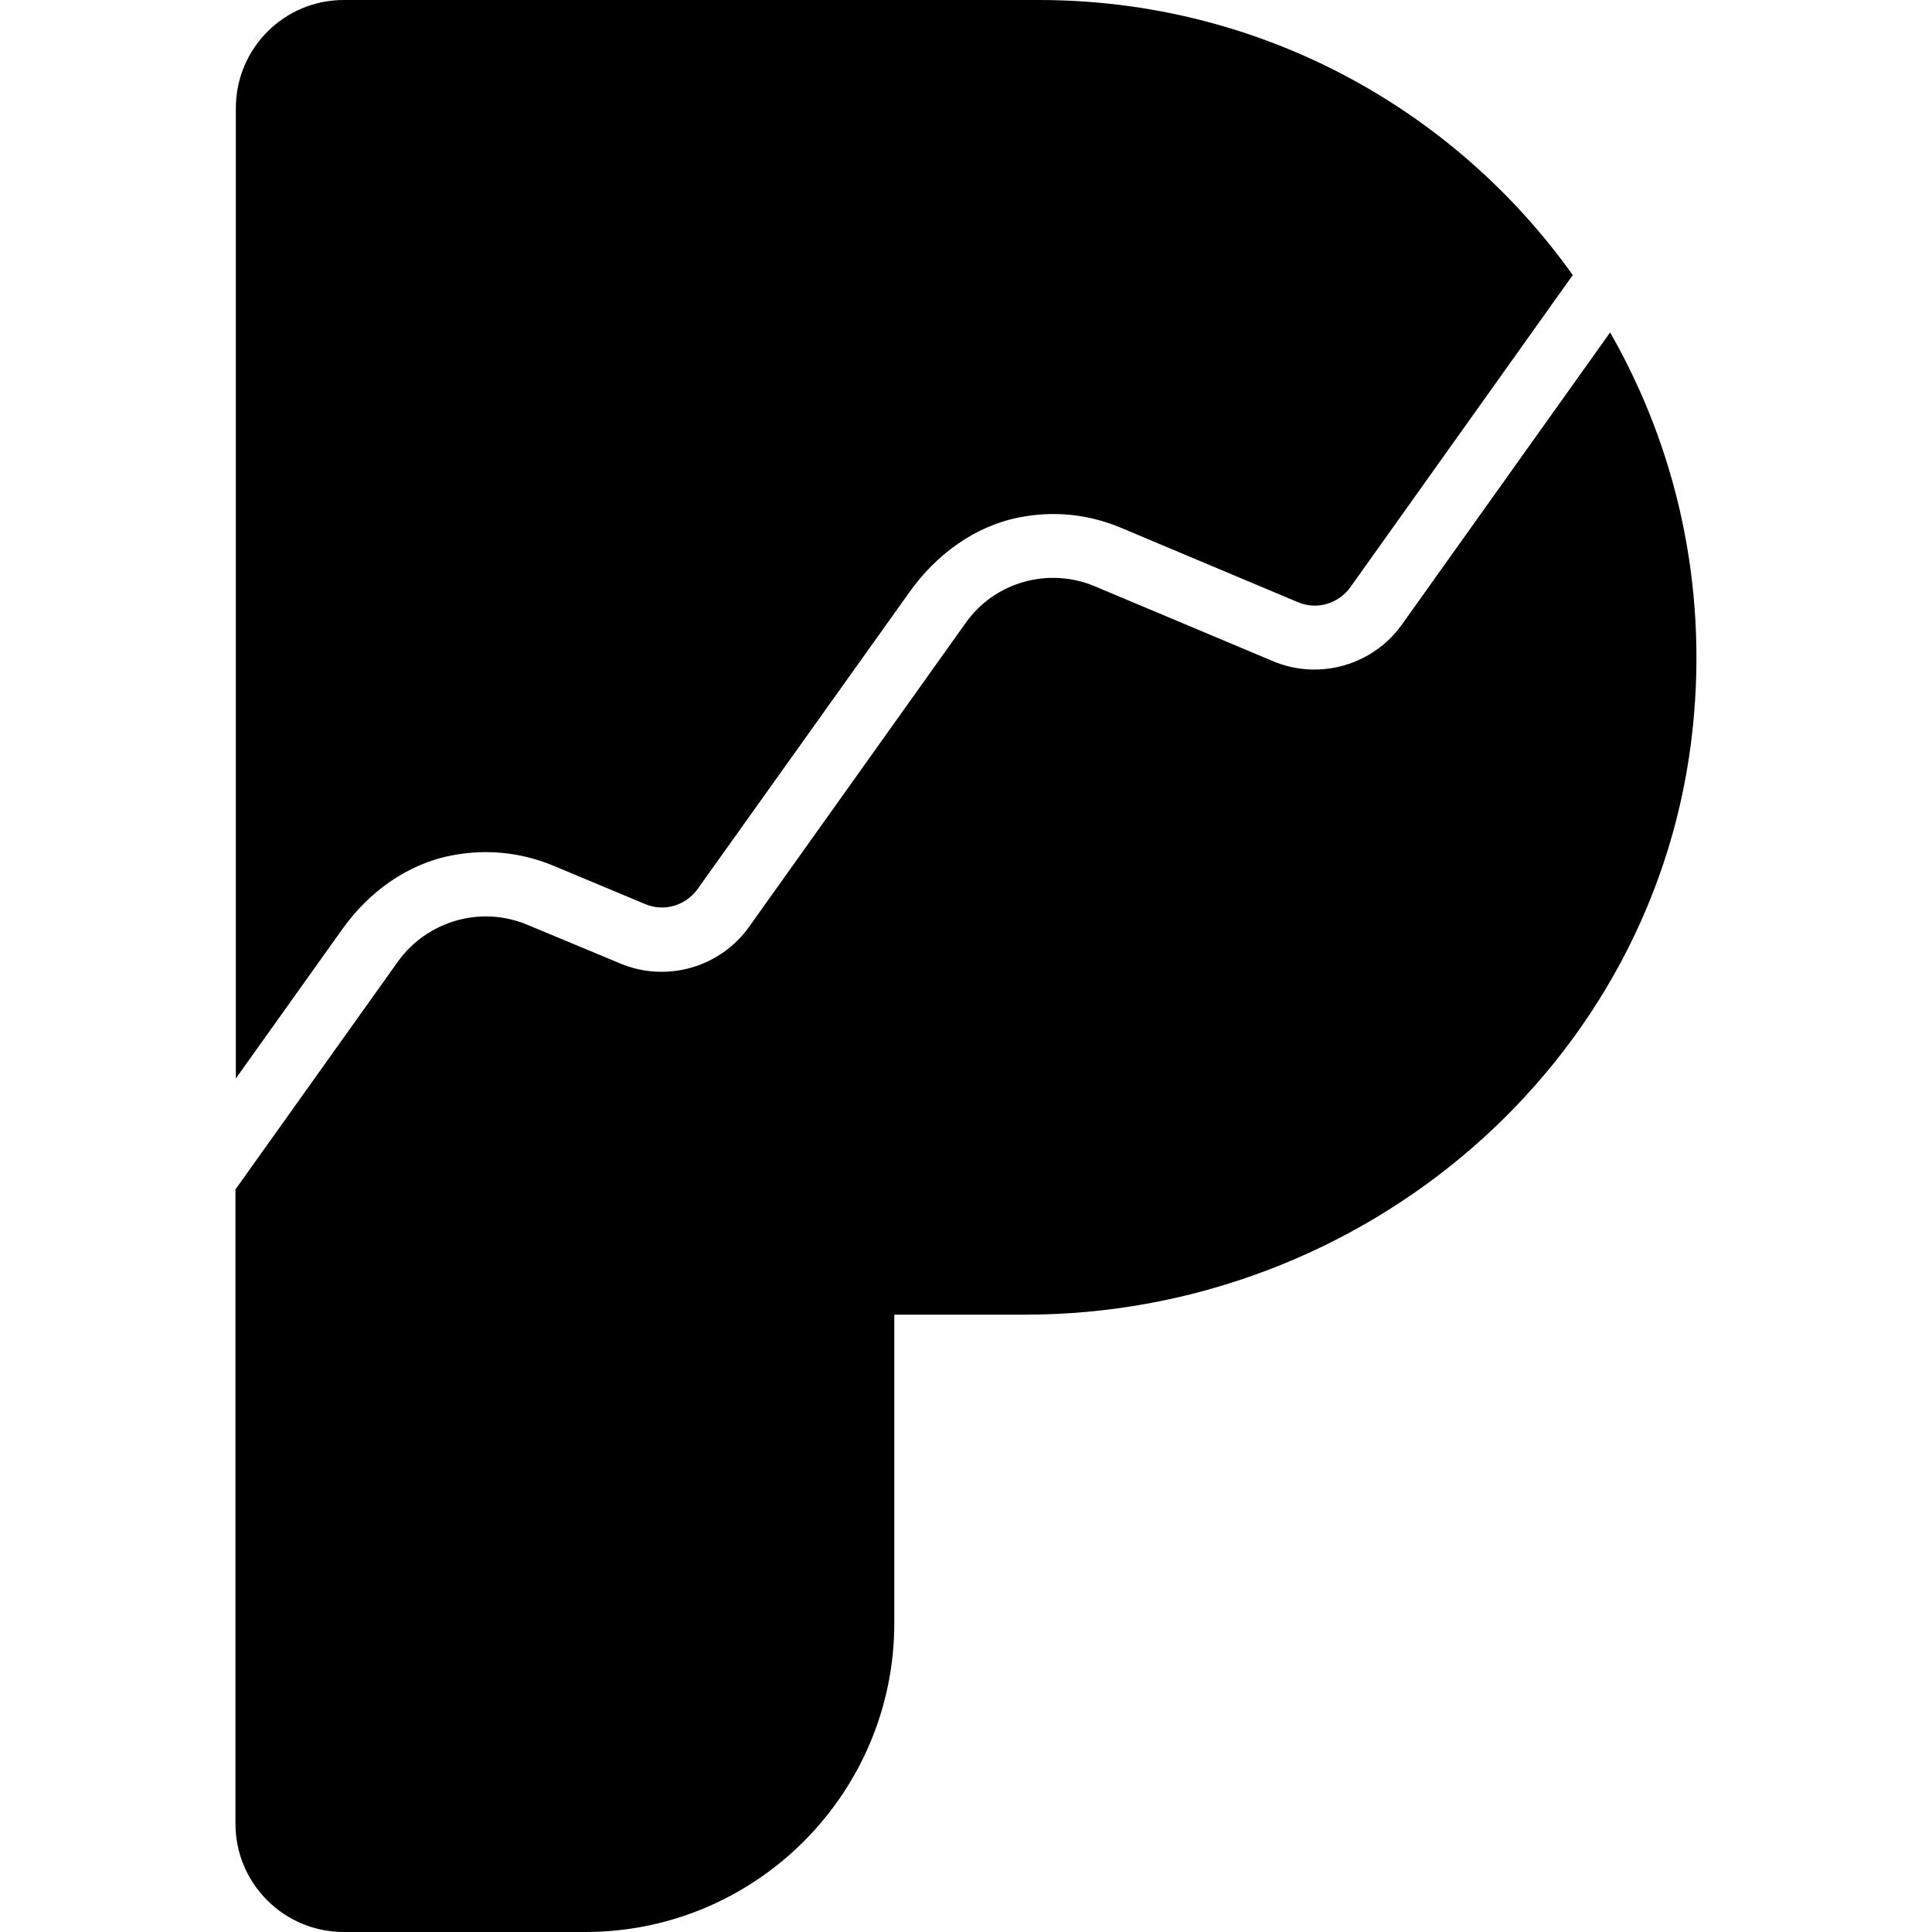
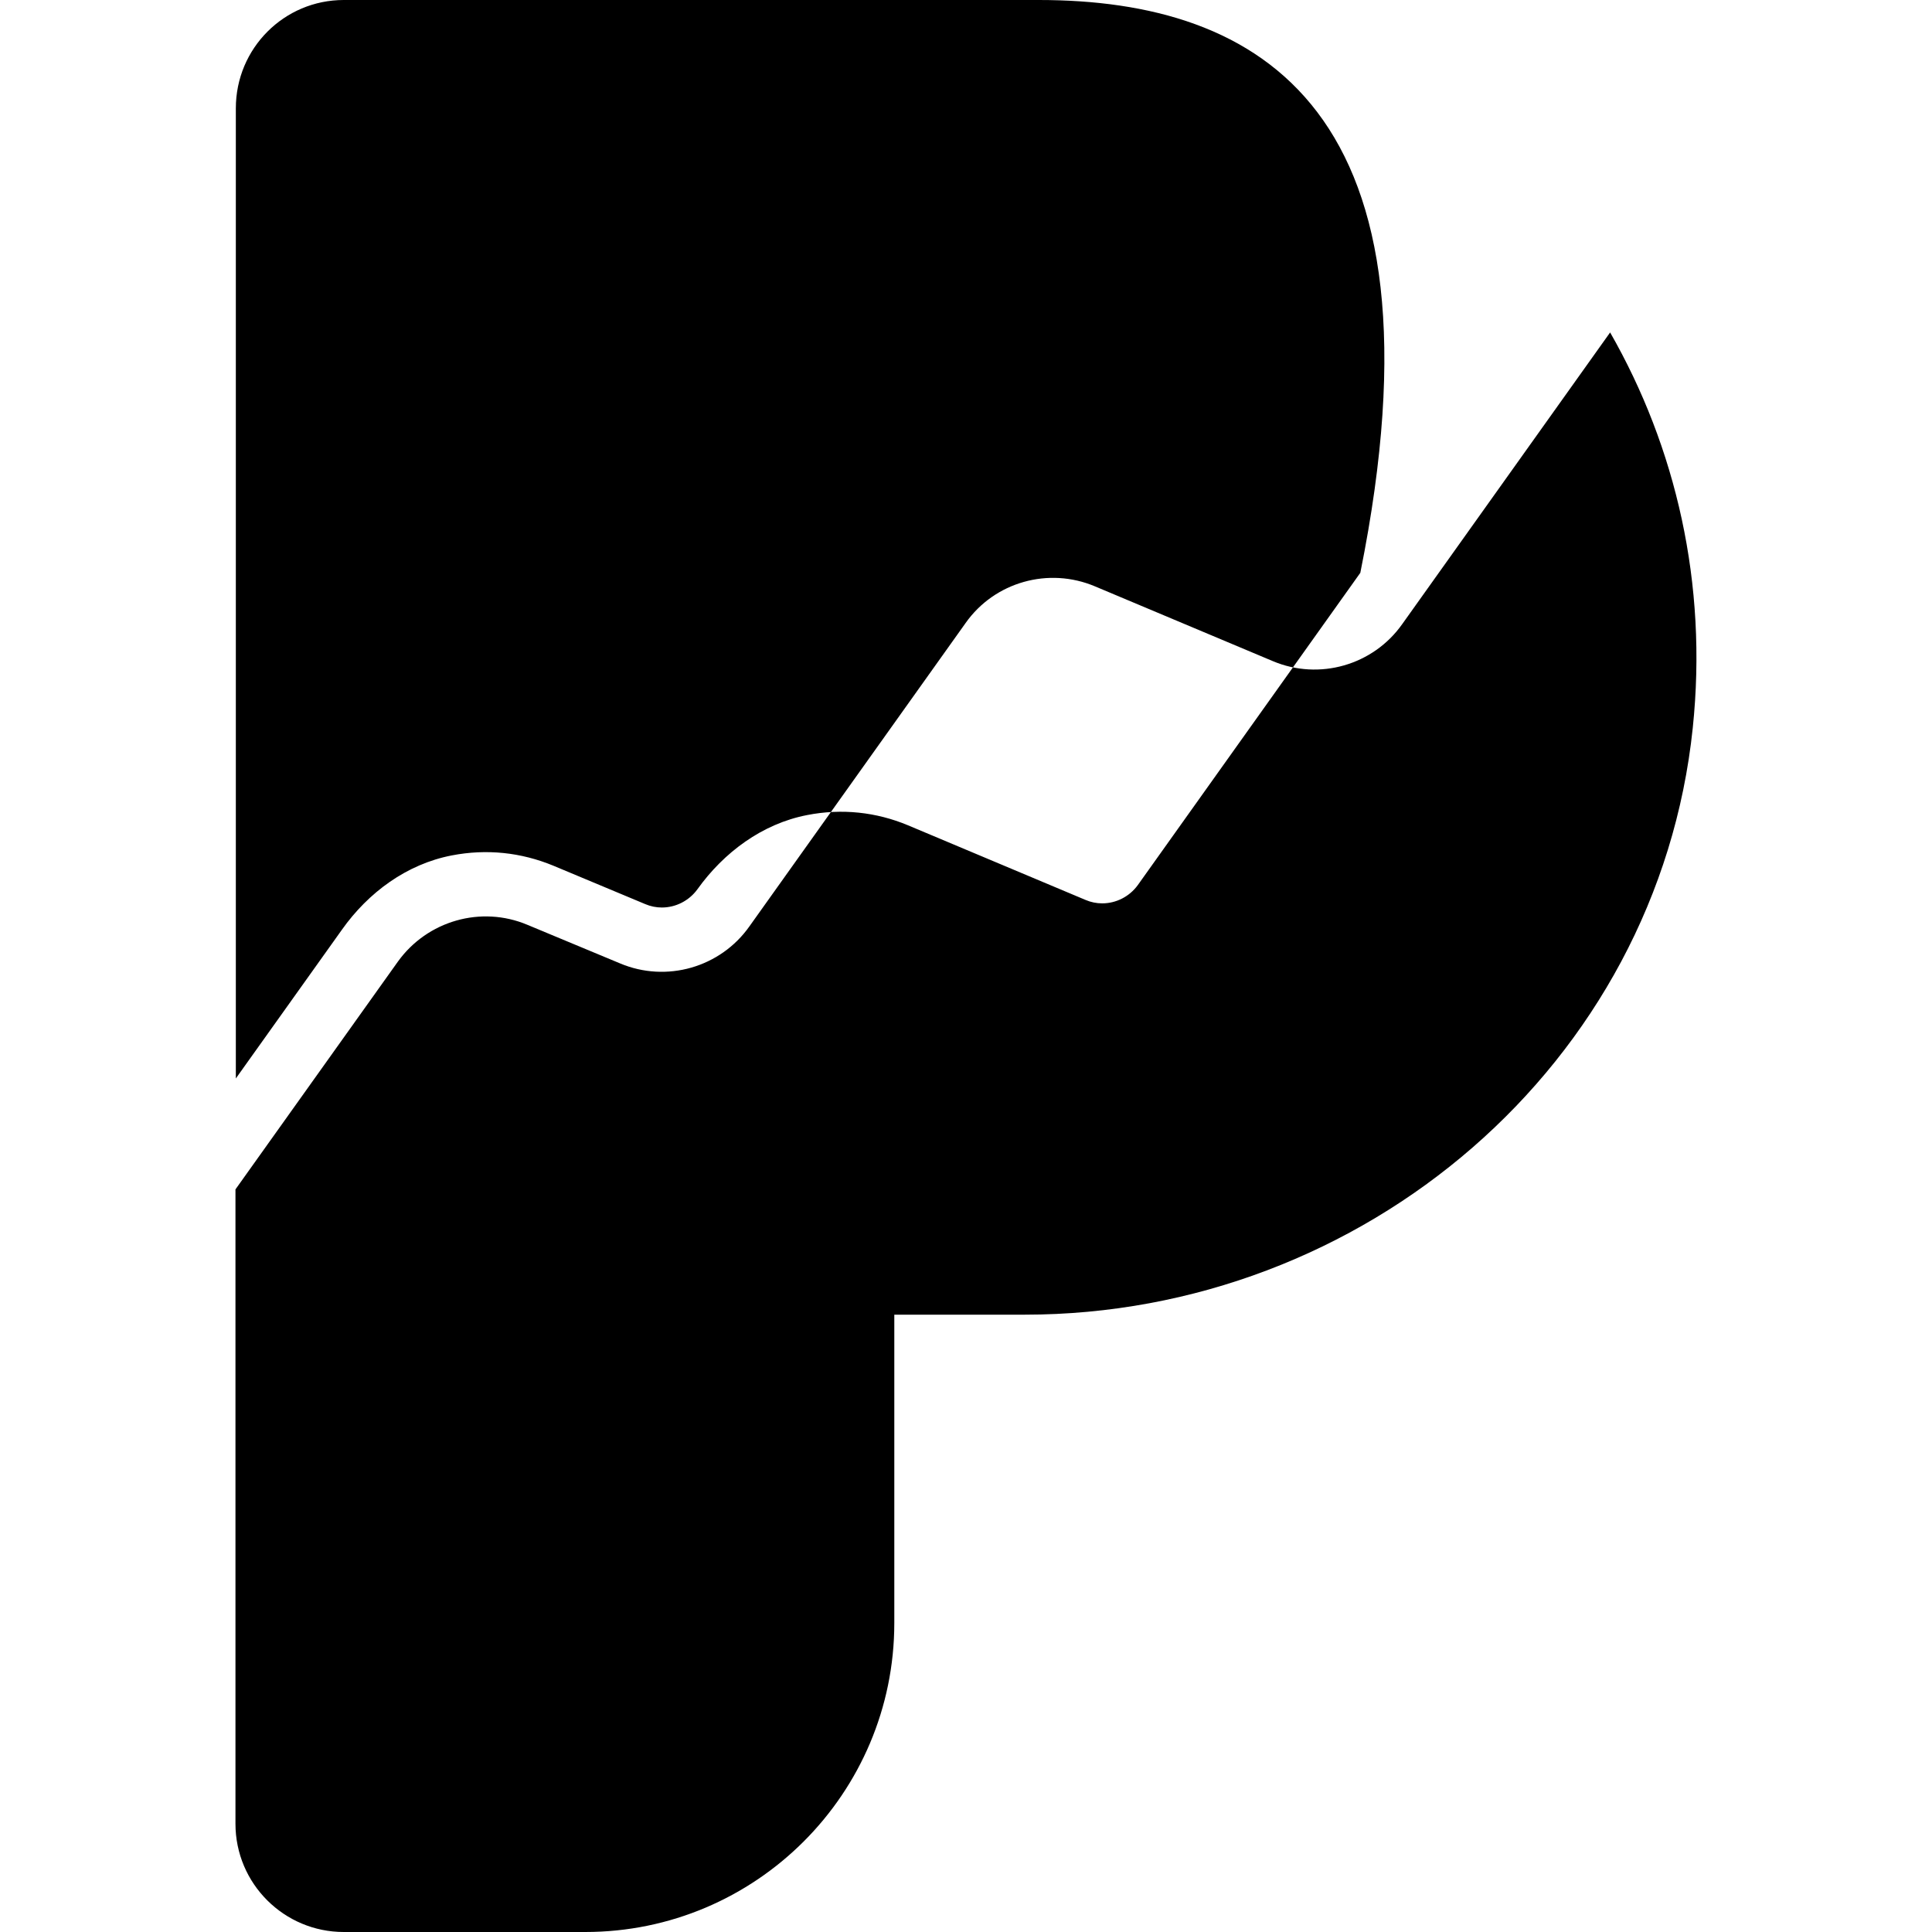
<svg xmlns="http://www.w3.org/2000/svg" xml:space="preserve" viewBox="0 0 512 512">
-   <path d="M448.6 192.9c-9.3 89.2-87.3 155.5-177 155.5H237v81.7c0 45.2-36.7 81.9-81.9 81.9h-64c-15.8 0-28.7-12.8-28.7-28.7V315.2l43-60.3c7.8-10.9 22.1-15 34.4-9.8l24.5 10.2c12.3 5.2 26.6 1.1 34.3-9.8l57.3-80.4c7.7-10.9 22-14.9 34.3-9.7l47.1 19.8c12.3 5.2 26.6 1.1 34.3-9.8l55.1-77.3c17.4 30.4 25.9 66.5 21.9 104.8m-358 53.5c7-9.9 17.2-17.4 29.1-19.7 9.3-1.8 18.4-.8 26.9 2.7l24.4 10.2c1.4.6 2.9.9 4.4.9 3.7 0 7.2-1.8 9.4-4.8l56.3-78.9c7-9.8 17.2-17.4 29.1-19.7 9.2-1.8 18.3-.8 26.7 2.7l47.1 19.8c1.4.6 2.9.9 4.4.9 3.7 0 7.2-1.8 9.4-4.8l59-82.8C385.3 28.7 333.7 0 275.3 0H91.1C75.3 0 62.5 12.8 62.5 28.7v257.1z" />
+   <path d="M448.6 192.9c-9.3 89.2-87.3 155.5-177 155.5H237v81.7c0 45.2-36.7 81.9-81.9 81.9h-64c-15.8 0-28.7-12.8-28.7-28.7V315.2l43-60.3c7.8-10.9 22.1-15 34.4-9.8l24.5 10.2c12.3 5.2 26.6 1.1 34.3-9.8l57.3-80.4c7.7-10.9 22-14.9 34.3-9.7l47.1 19.8c12.3 5.2 26.6 1.1 34.3-9.8l55.1-77.3c17.4 30.4 25.9 66.5 21.9 104.8m-358 53.5c7-9.9 17.2-17.4 29.1-19.7 9.3-1.8 18.4-.8 26.9 2.7l24.4 10.2c1.4.6 2.9.9 4.4.9 3.7 0 7.2-1.8 9.4-4.8c7-9.8 17.2-17.4 29.1-19.7 9.2-1.8 18.3-.8 26.7 2.7l47.1 19.8c1.4.6 2.9.9 4.4.9 3.7 0 7.2-1.8 9.4-4.8l59-82.8C385.3 28.7 333.7 0 275.3 0H91.1C75.3 0 62.5 12.8 62.5 28.7v257.1z" />
</svg>